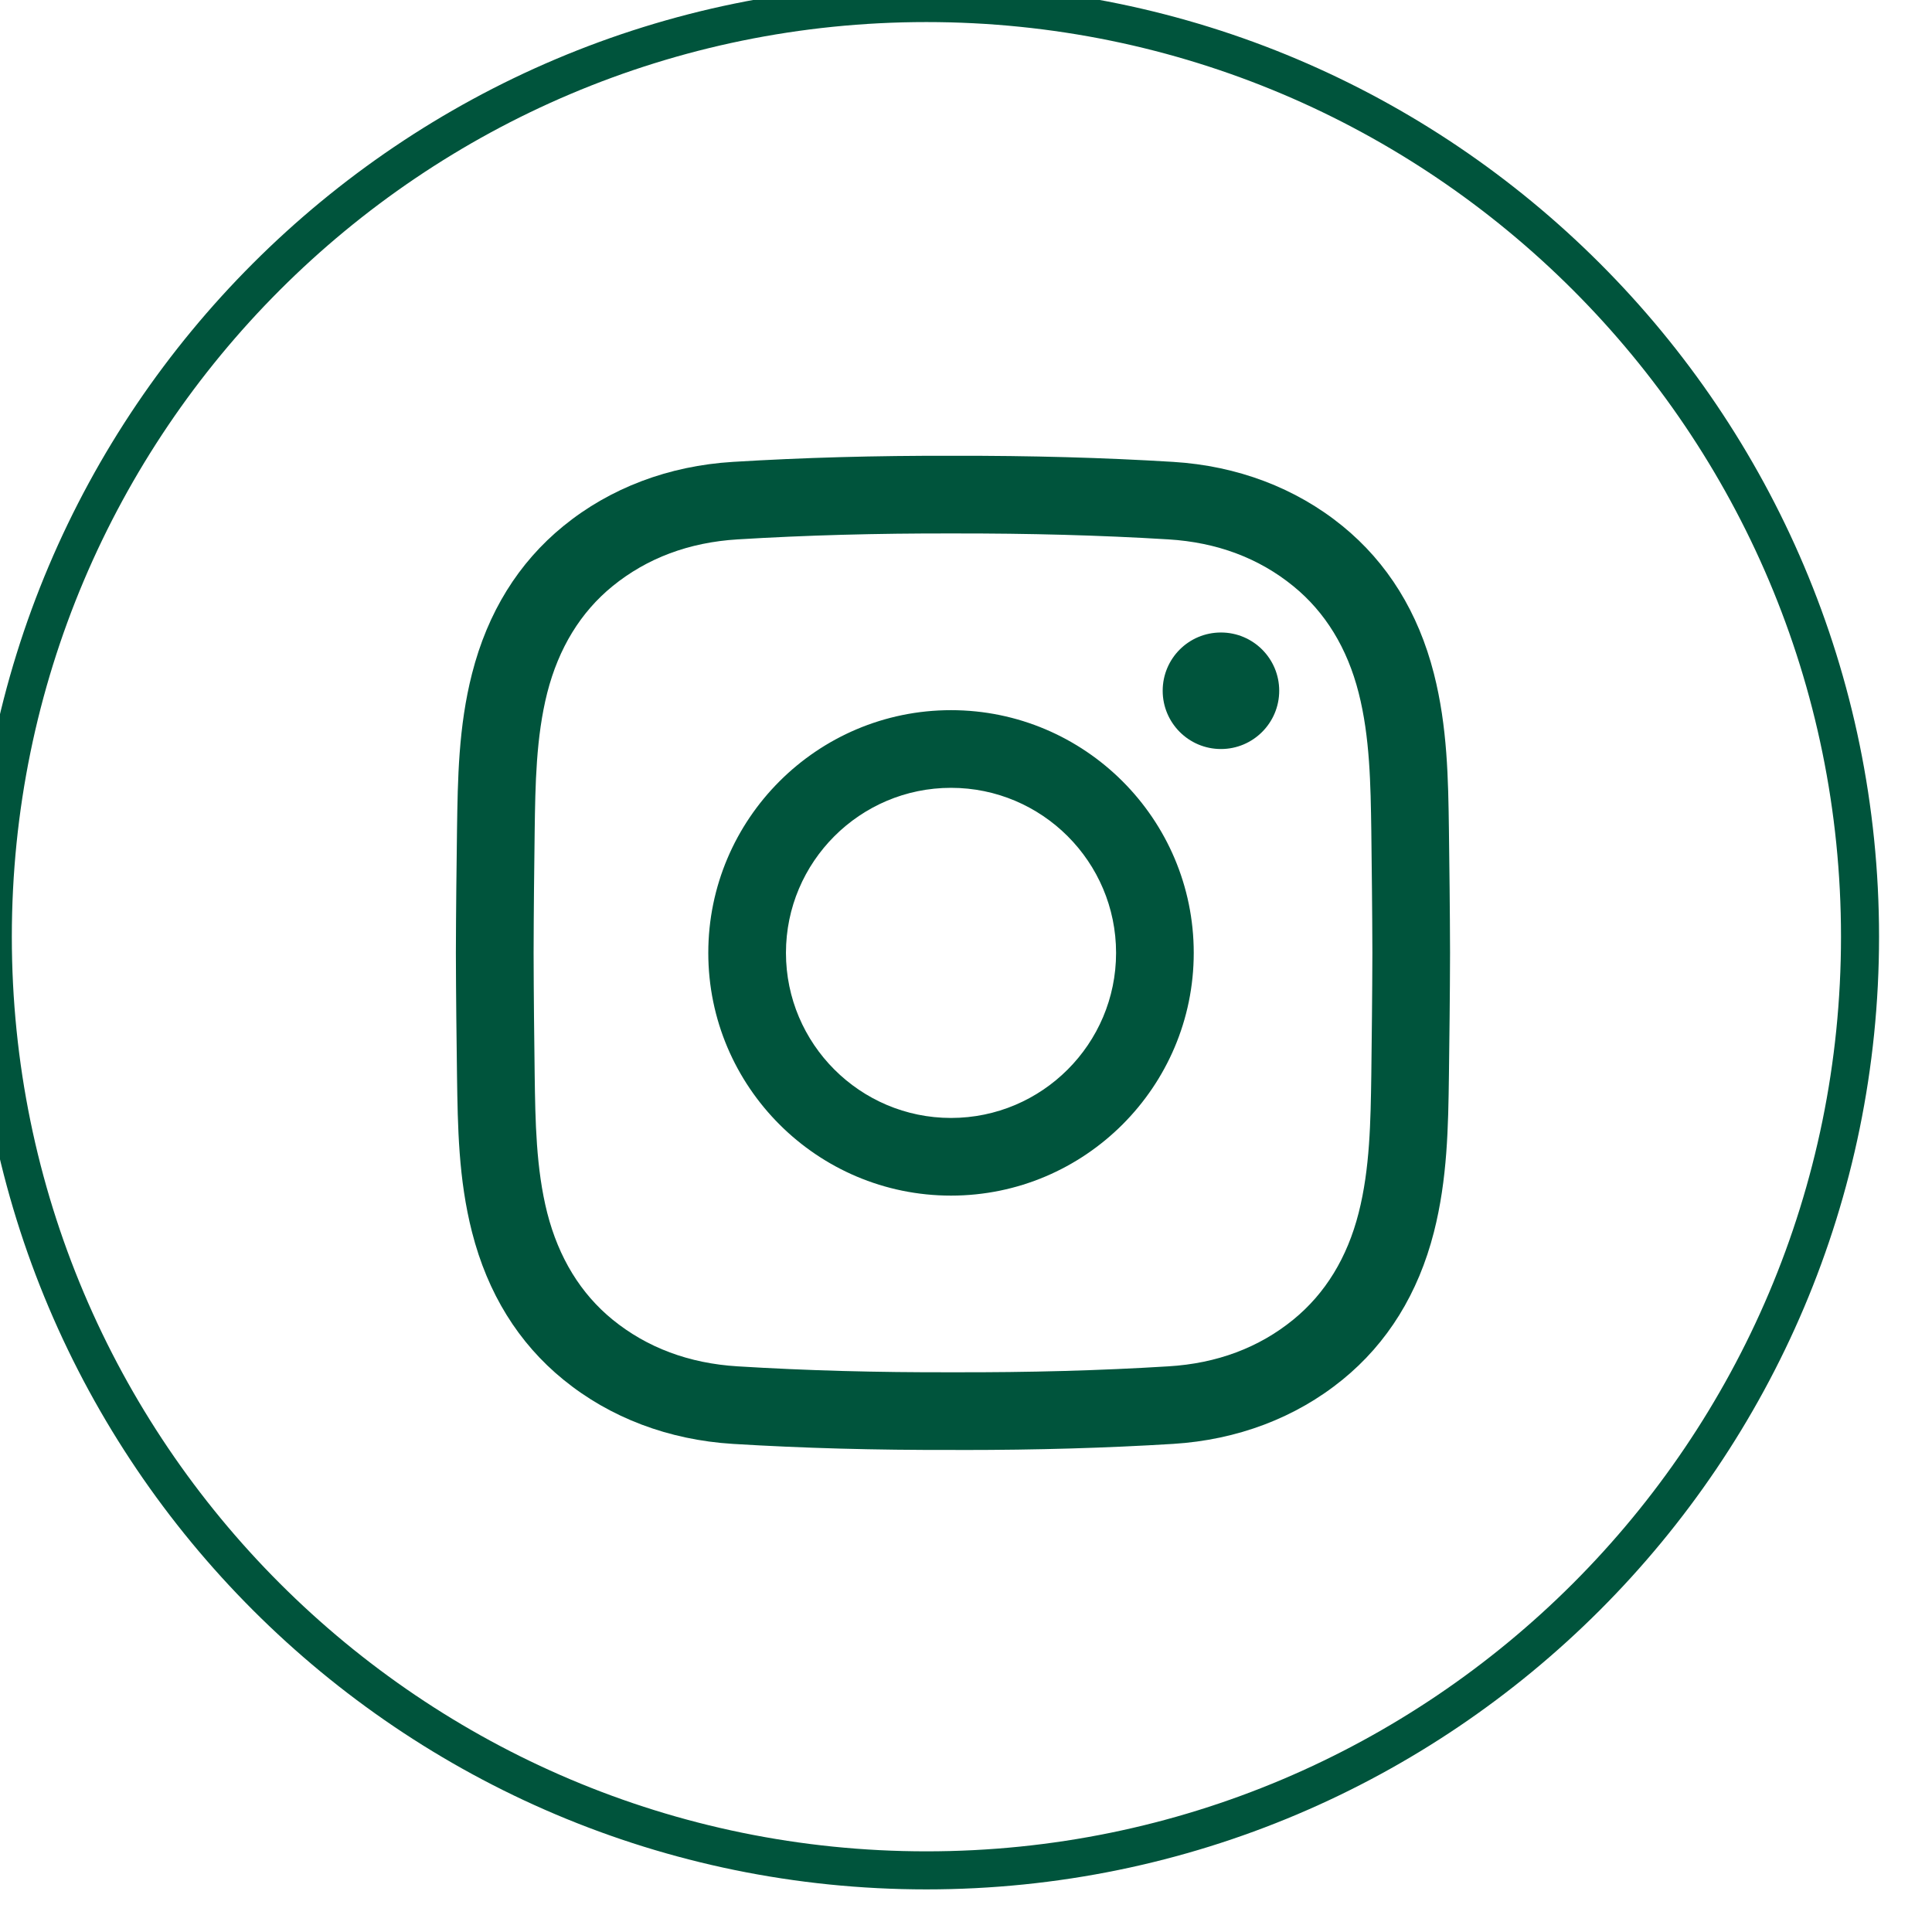
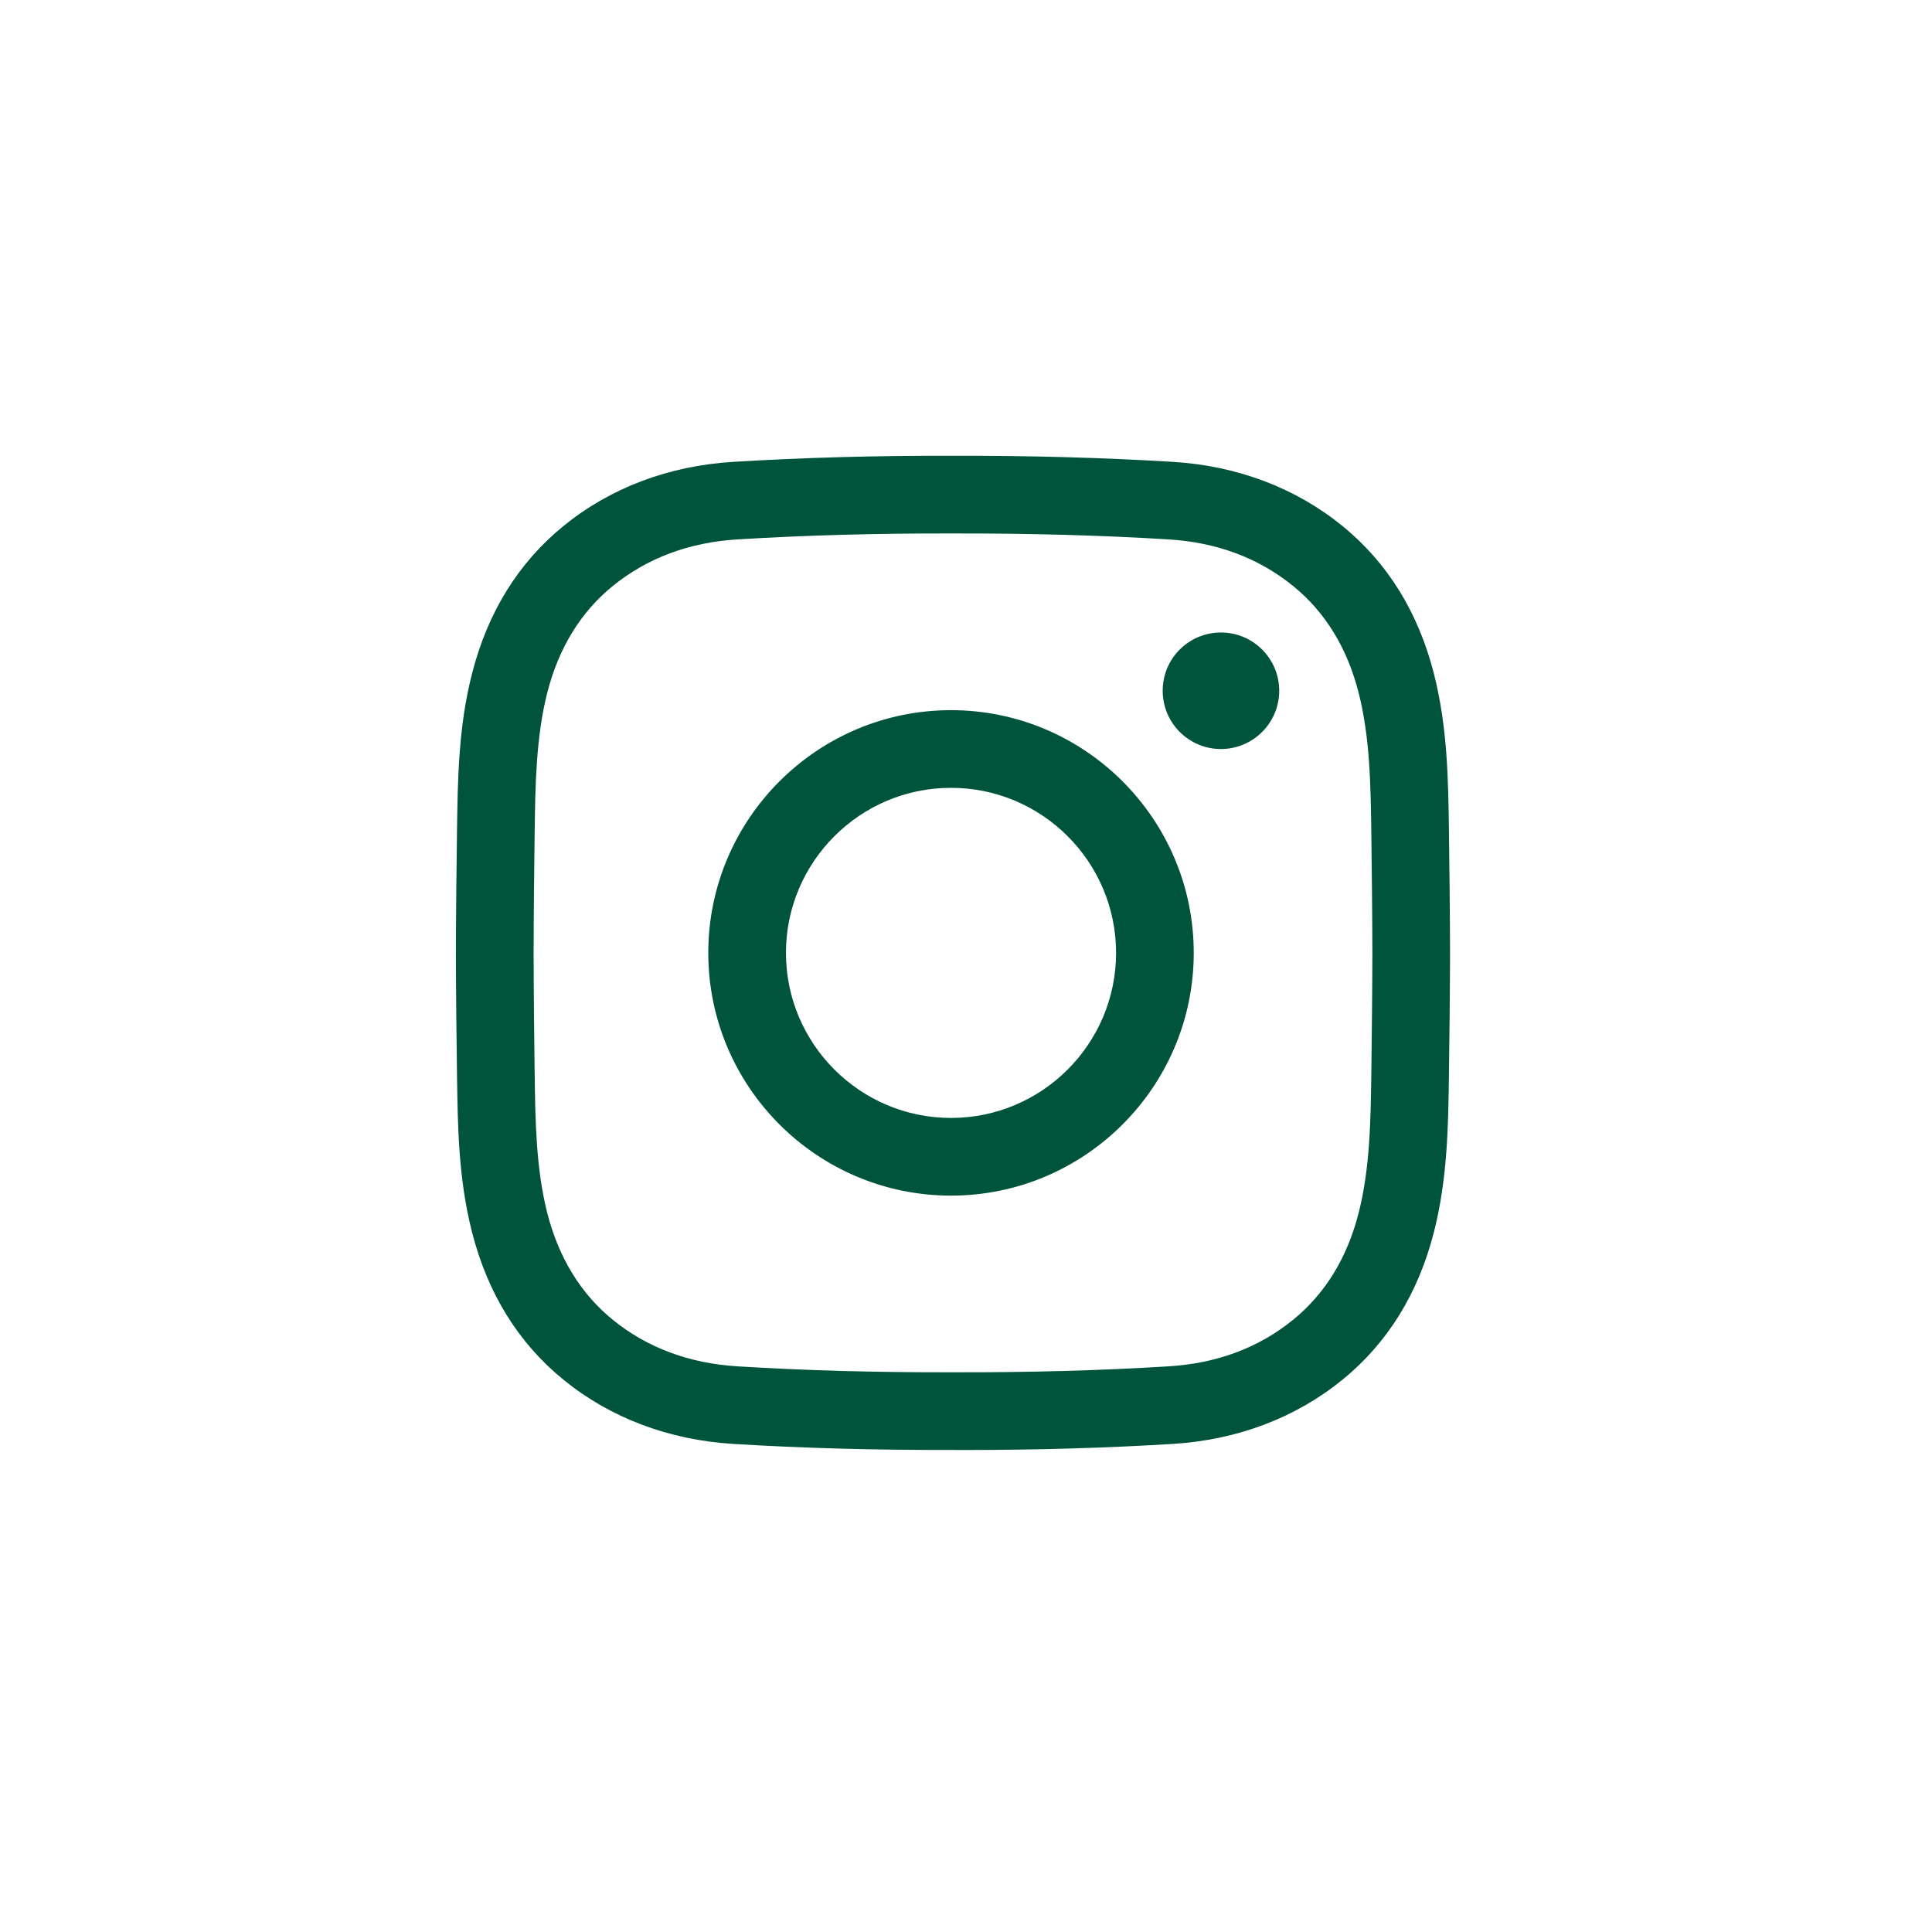
<svg xmlns="http://www.w3.org/2000/svg" width="100%" height="100%" viewBox="0 0 51 51" version="1.1" xml:space="preserve" style="fill-rule:evenodd;clip-rule:evenodd;stroke-linejoin:round;stroke-miterlimit:2;">
  <g transform="matrix(1,0,0,1,-1454.95,154.053)">
    <g>
      <g transform="matrix(1.411,0,0,1.411,1487.18,-120.443)">
        <path d="M0,-11.987C-0.603,-11.987 -1.09,-11.5 -1.09,-10.897C-1.09,-10.296 -0.603,-9.807 0,-9.807C0.602,-9.807 1.09,-10.296 1.09,-10.897C1.09,-11.5 0.602,-11.987 0,-11.987M-5.05,-9.081C-6.752,-9.081 -8.138,-7.696 -8.138,-5.993C-8.138,-4.291 -6.752,-2.905 -5.05,-2.905C-3.347,-2.905 -1.962,-4.291 -1.962,-5.993C-1.962,-7.696 -3.347,-9.081 -5.05,-9.081M-5.05,-1.452C-7.554,-1.452 -9.591,-3.489 -9.591,-5.993C-9.591,-8.497 -7.554,-10.534 -5.05,-10.534C-2.546,-10.534 -0.509,-8.497 -0.509,-5.993C-0.509,-3.489 -2.546,-1.452 -5.05,-1.452M-5.016,1.853C-3.581,1.857 -2.264,1.821 -0.984,1.742C-0.076,1.688 0.711,1.393 1.355,0.867C1.952,0.38 2.363,-0.291 2.576,-1.128C2.788,-1.957 2.8,-2.848 2.813,-3.71C2.821,-4.384 2.831,-5.183 2.833,-5.993C2.831,-6.803 2.821,-7.602 2.813,-8.277C2.8,-9.138 2.788,-10.029 2.576,-10.859C2.363,-11.696 1.952,-12.367 1.355,-12.853C0.711,-13.379 -0.076,-13.674 -0.984,-13.729C-2.264,-13.807 -3.581,-13.842 -5.012,-13.84C-6.445,-13.843 -7.763,-13.807 -9.042,-13.729C-9.95,-13.674 -10.737,-13.379 -11.383,-12.853C-11.979,-12.367 -12.39,-11.696 -12.604,-10.859C-12.814,-10.029 -12.827,-9.138 -12.839,-8.277C-12.848,-7.602 -12.857,-6.802 -12.859,-5.992C-12.857,-5.184 -12.848,-4.384 -12.839,-3.71C-12.827,-2.848 -12.814,-1.957 -12.604,-1.128C-12.39,-0.291 -11.979,0.38 -11.383,0.867C-10.737,1.393 -9.95,1.687 -9.042,1.742C-7.763,1.821 -6.445,1.857 -5.016,1.853M-4.83,3.307C-4.892,3.307 -4.953,3.307 -5.016,3.306C-6.473,3.31 -7.82,3.273 -9.13,3.193C-10.331,3.119 -11.428,2.704 -12.301,1.992C-13.144,1.306 -13.719,0.376 -14.011,-0.768C-14.266,-1.765 -14.278,-2.743 -14.292,-3.69C-14.301,-4.369 -14.311,-5.174 -14.313,-5.992C-14.311,-6.813 -14.301,-7.618 -14.292,-8.297C-14.278,-9.243 -14.266,-10.221 -14.011,-11.218C-13.719,-12.363 -13.144,-13.292 -12.301,-13.979C-11.428,-14.691 -10.331,-15.106 -9.13,-15.179C-7.82,-15.259 -6.473,-15.297 -5.012,-15.293C-3.554,-15.296 -2.207,-15.259 -0.896,-15.179C0.305,-15.106 1.4,-14.691 2.274,-13.979C3.117,-13.292 3.692,-12.363 3.984,-11.218C4.238,-10.221 4.252,-9.243 4.265,-8.297C4.274,-7.618 4.284,-6.813 4.286,-5.995L4.286,-5.992C4.284,-5.174 4.274,-4.369 4.265,-3.69C4.252,-2.744 4.238,-1.765 3.984,-0.768C3.692,0.376 3.117,1.306 2.274,1.992C1.4,2.704 0.305,3.119 -0.896,3.193C-2.151,3.27 -3.439,3.307 -4.83,3.307" style="fill:rgb(0,84,60);fill-rule:nonzero;" />
      </g>
      <g transform="matrix(0.93,0,0,0.93,-49.98,-1054.21)">
-         <path d="M1644.5,967.463C1659.42,967.463 1671.54,979.578 1671.54,994.5C1671.54,1009.42 1659.42,1021.54 1644.5,1021.54C1629.58,1021.54 1617.46,1009.42 1617.46,994.5C1617.46,979.578 1629.58,967.463 1644.5,967.463ZM1644.5,968.537C1630.17,968.537 1618.54,980.171 1618.54,994.5C1618.54,1008.83 1630.17,1020.46 1644.5,1020.46C1658.83,1020.46 1670.46,1008.83 1670.46,994.5C1670.46,980.171 1658.83,968.537 1644.5,968.537Z" style="fill:rgb(0,84,60);" />
-       </g>
+         </g>
    </g>
  </g>
</svg>